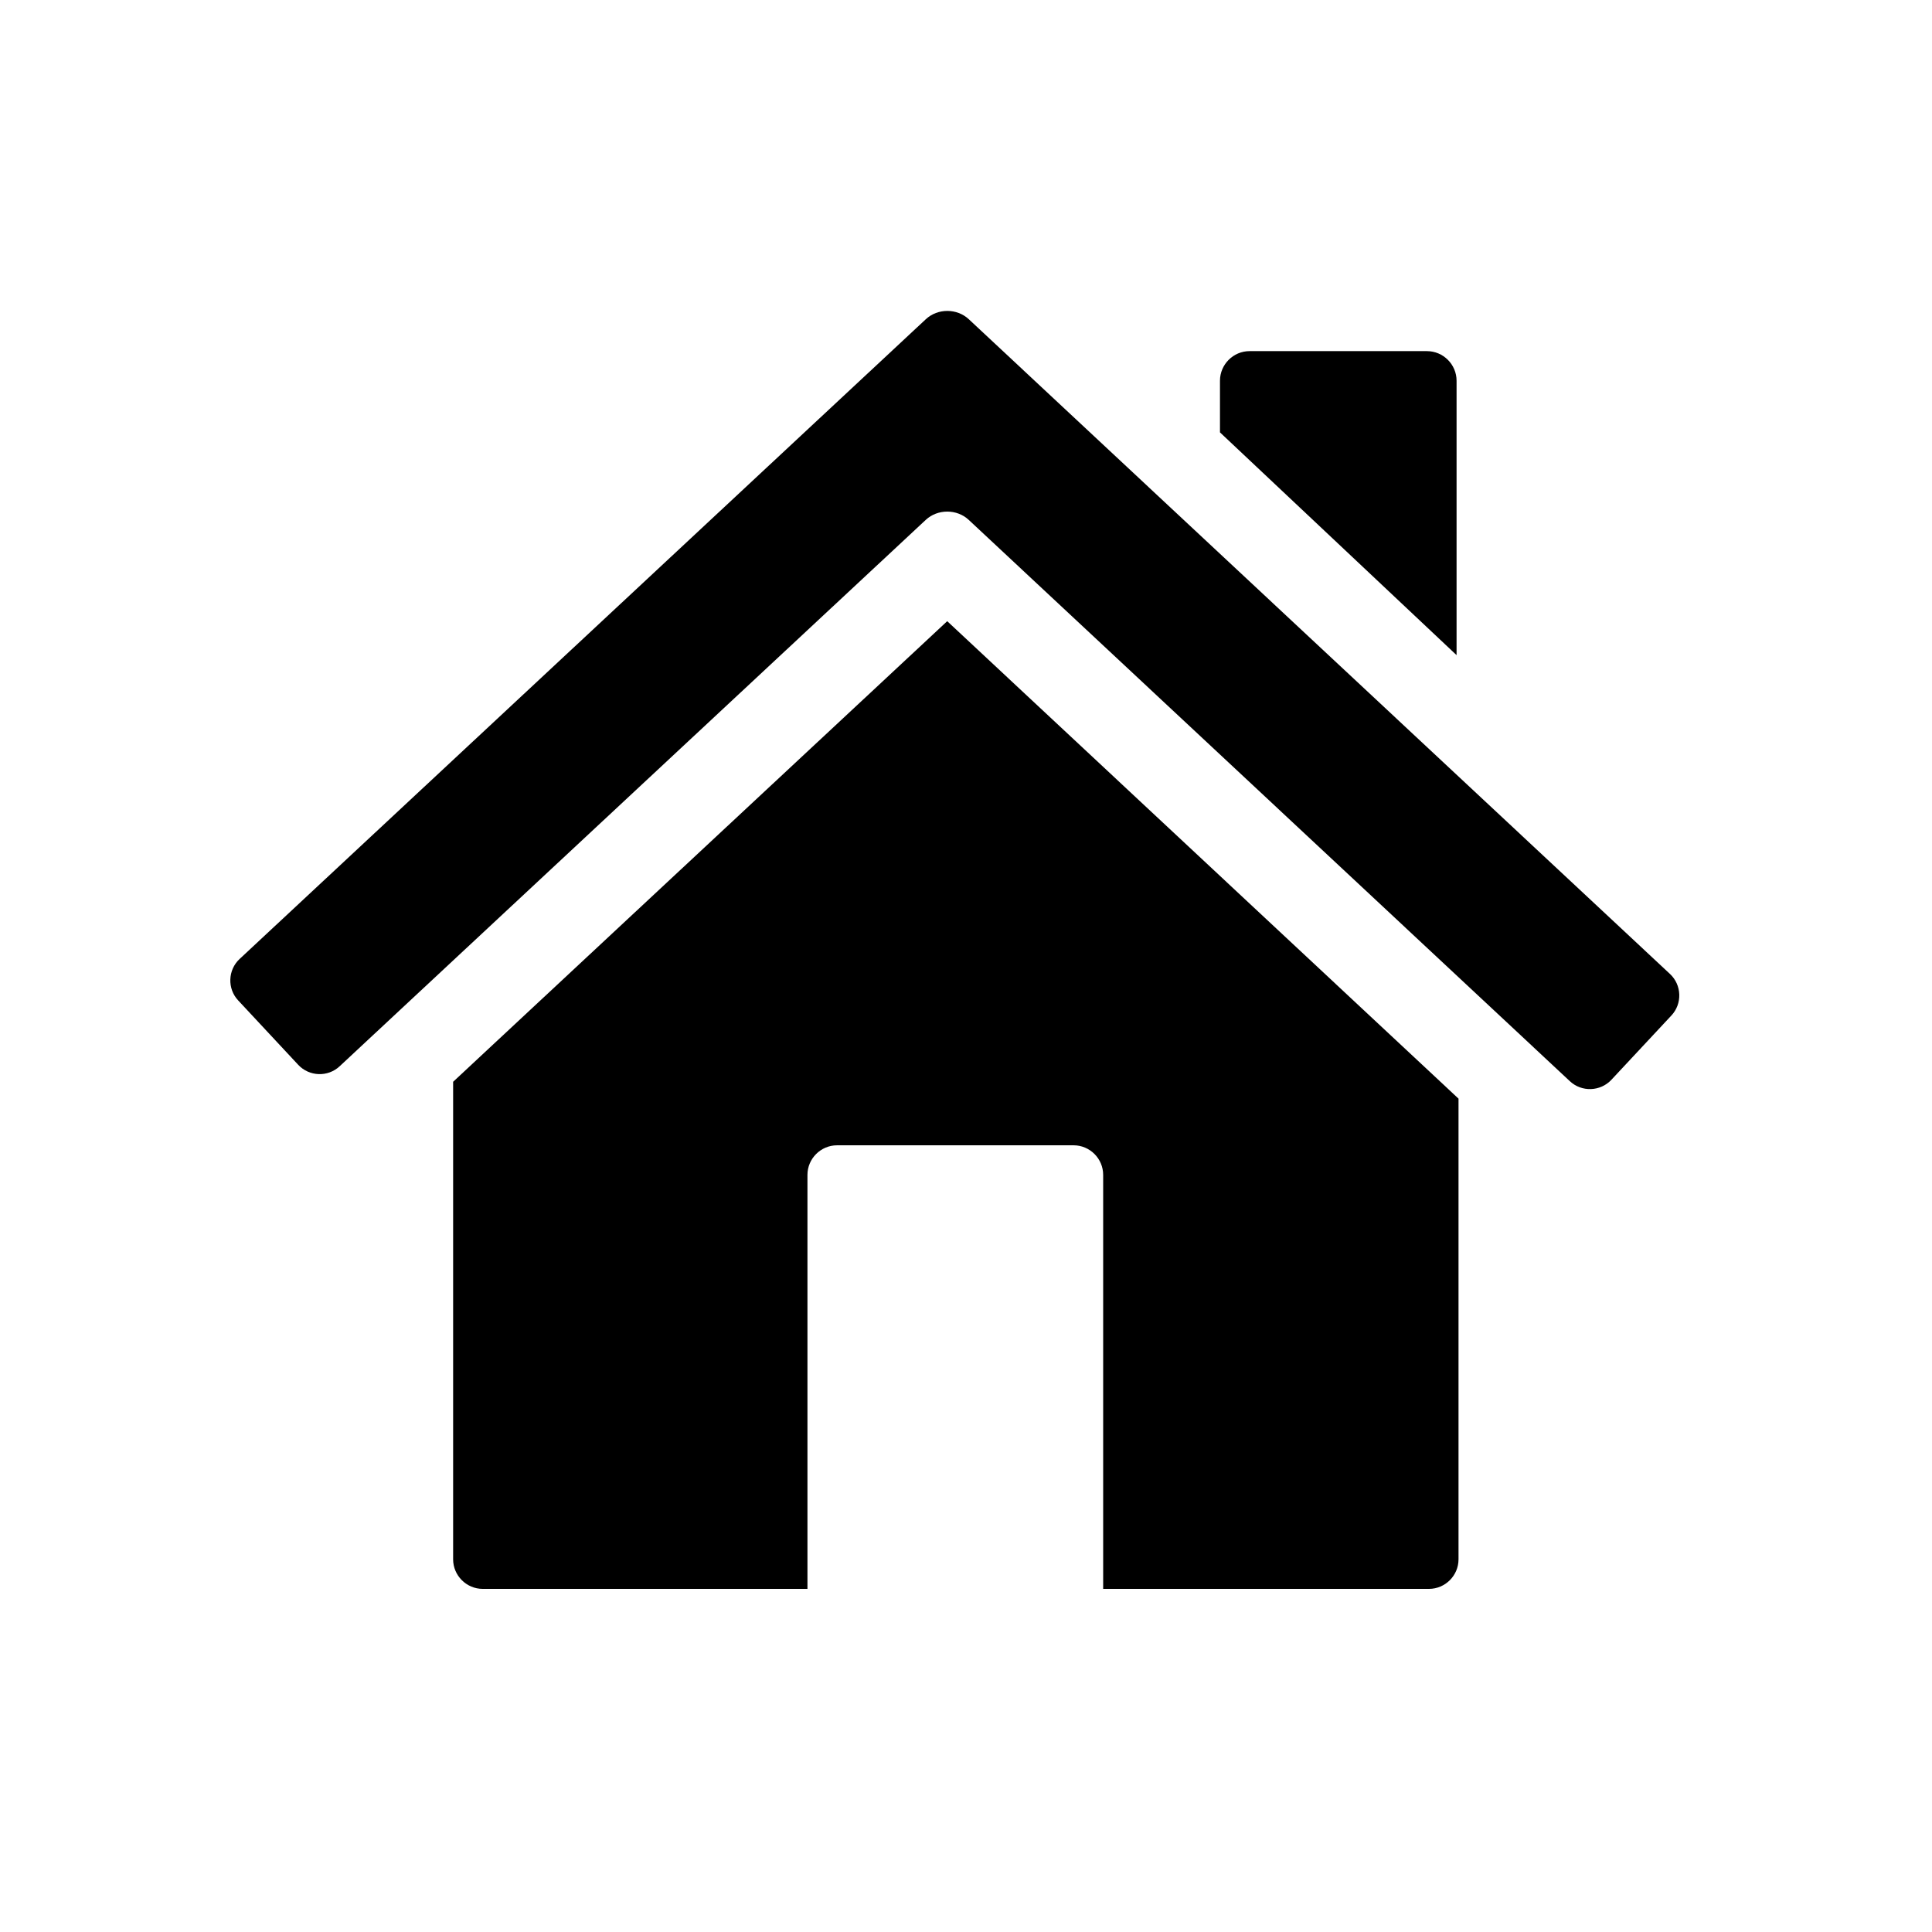
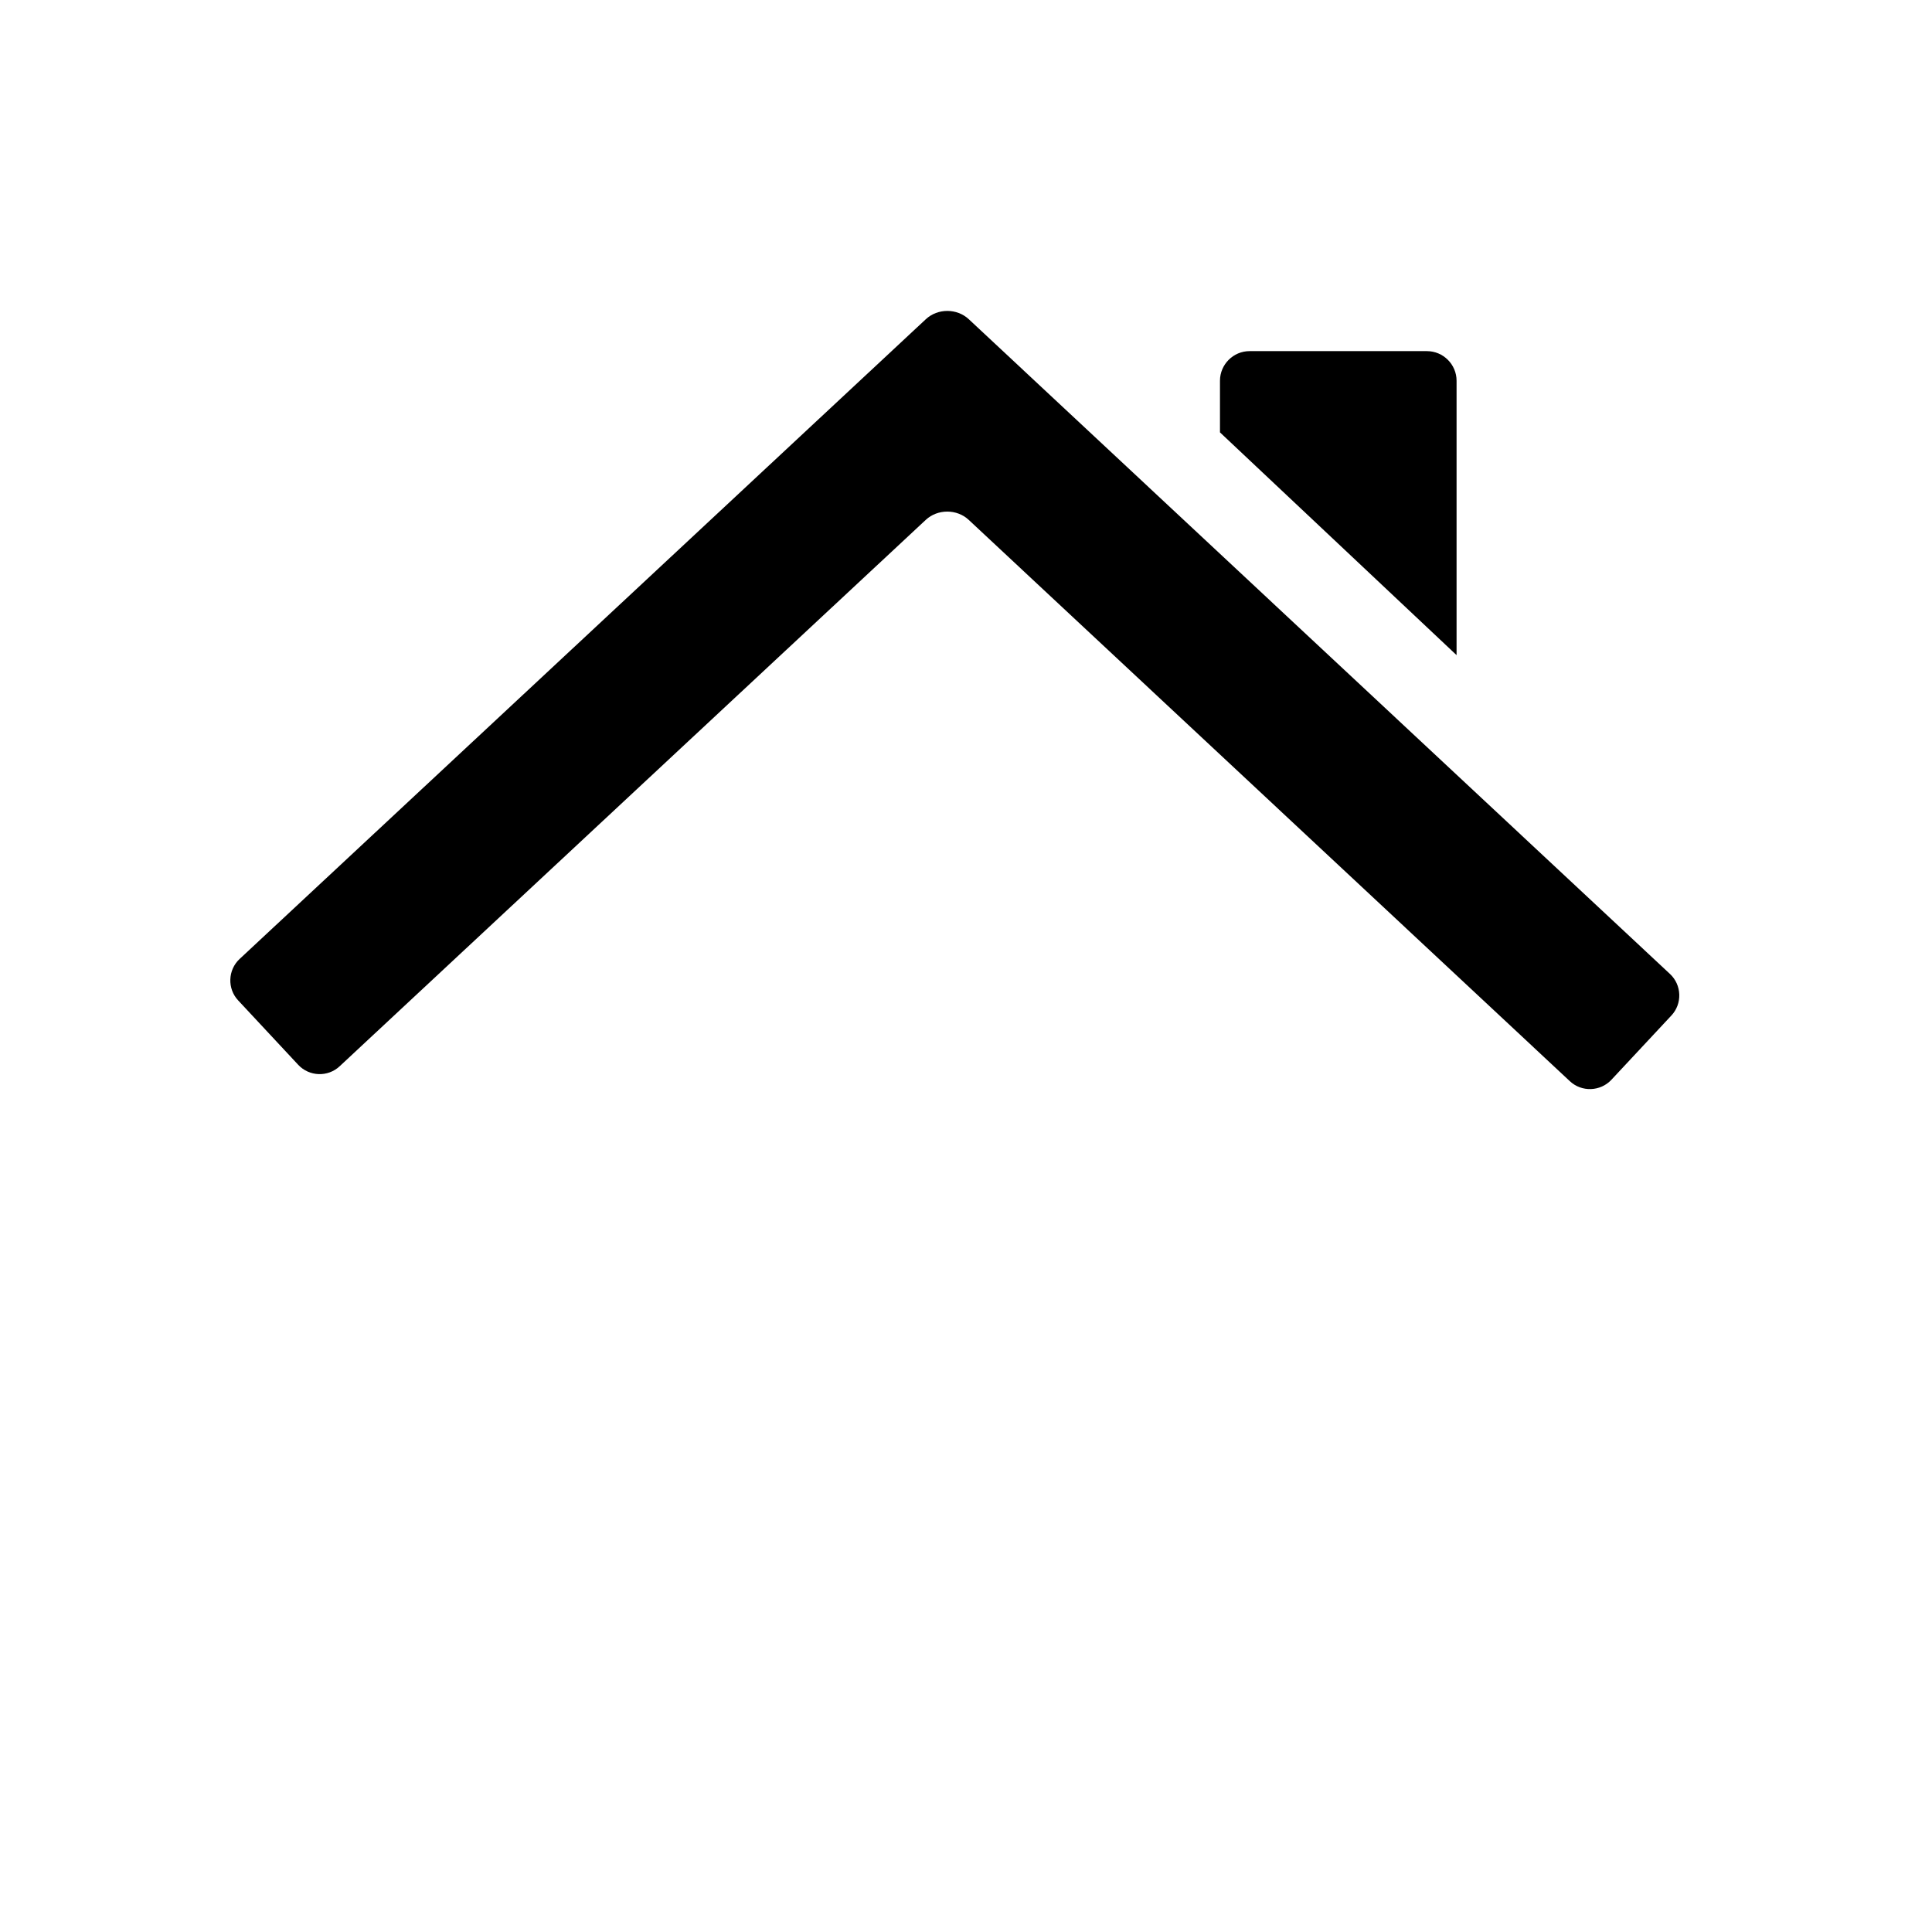
<svg xmlns="http://www.w3.org/2000/svg" version="1.1" baseProfile="tiny" x="0px" y="0px" width="480" height="480" viewBox="0 0 480 480" xml:space="preserve">
  <g id="home">
    <path d="M400.336,268.281c-2.736,2.921-7.379,3.081-10.299,0.346L240.668,129.156c-2.92-2.735-7.727-2.735-10.656,0L84.389,264.907 c-2.938,2.749-7.562,2.576-10.299-0.357l-14.92-16.003c-2.734-2.921-2.57-7.563,0.359-10.294l170.5-158.955 c2.938-2.735,7.736-2.735,10.67,0.018l174.211,162.669c2.924,2.735,3.094,7.378,0.344,10.312L400.336,268.281z" />
-     <path d="M235.333,154.331L112.577,268.765v118.645c0,4.029,3.312,7.344,7.352,7.344h80.68V291.891c0-4.03,3.311-7.344,7.354-7.344 h58.771c4.047,0,7.344,3.313,7.344,7.344v102.862h80.943c4.047,0,7.344-3.314,7.344-7.344V272.954L235.333,154.331z" />
    <path d="M361.881,94.593c0-4.043-3.314-7.356-7.361-7.356h-44.076c-4.031,0-7.344,3.313-7.344,7.356v12.831l58.781,55.342V94.593z" />
  </g>
</svg>